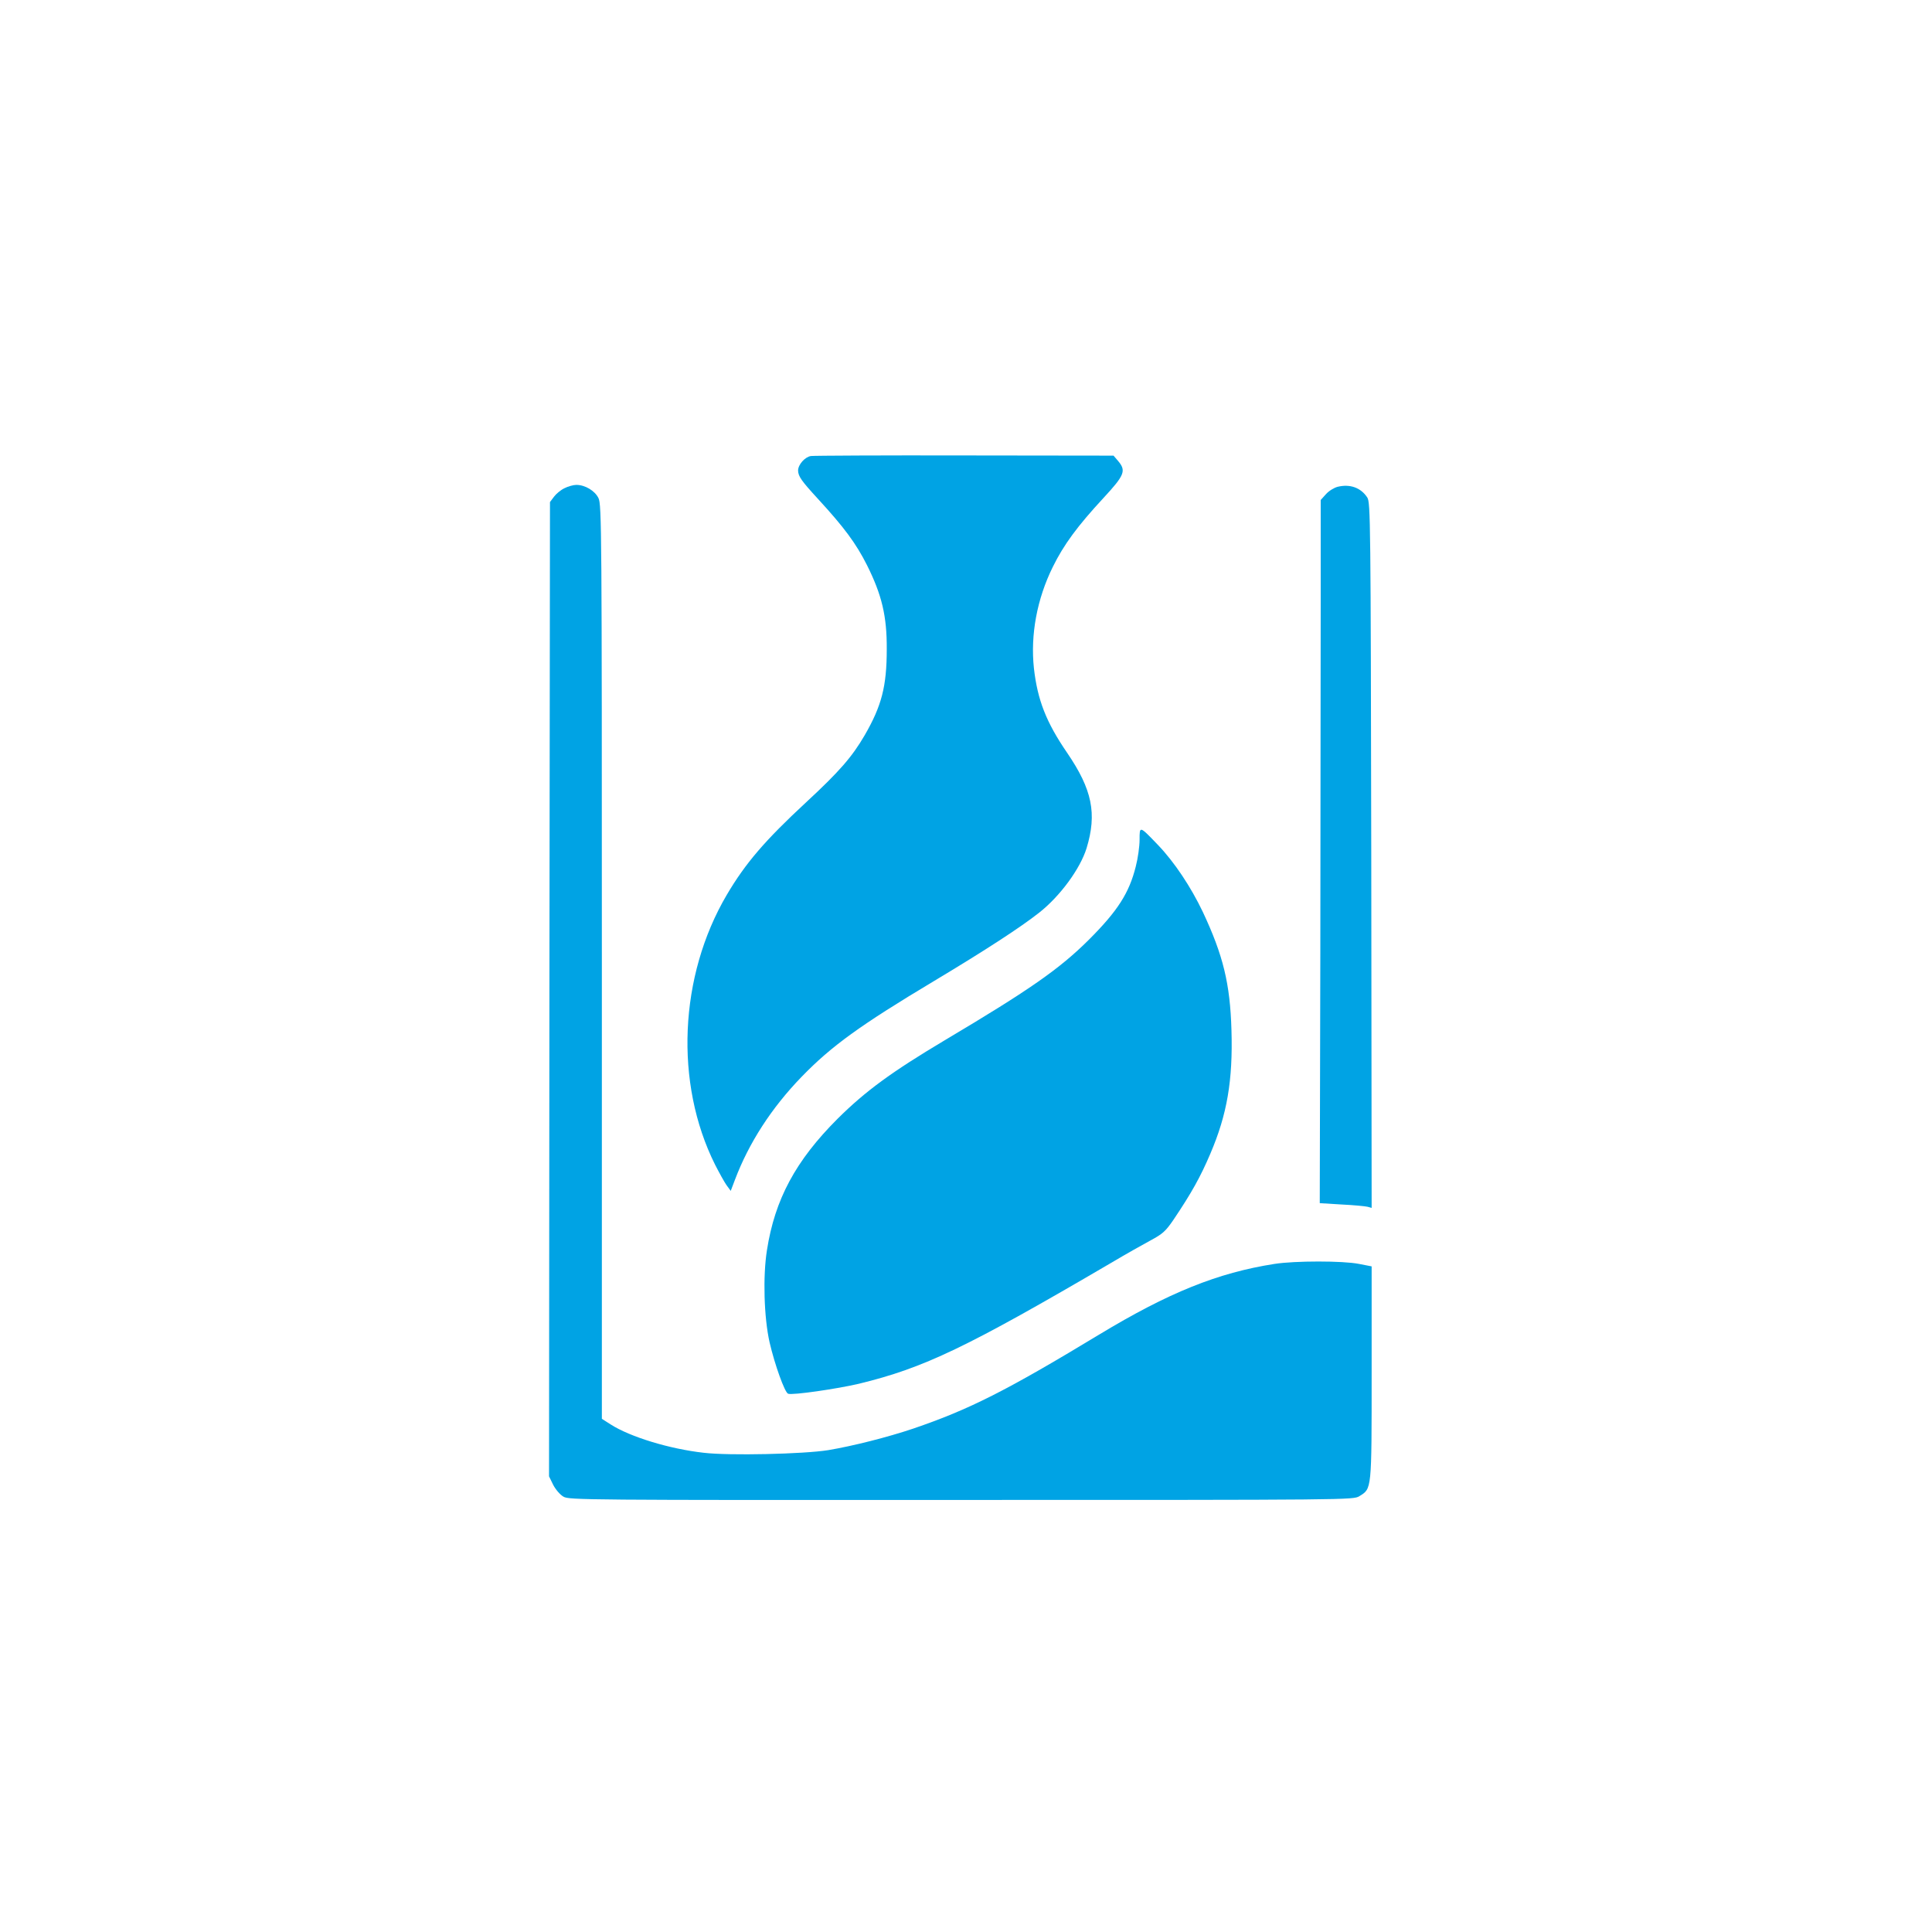
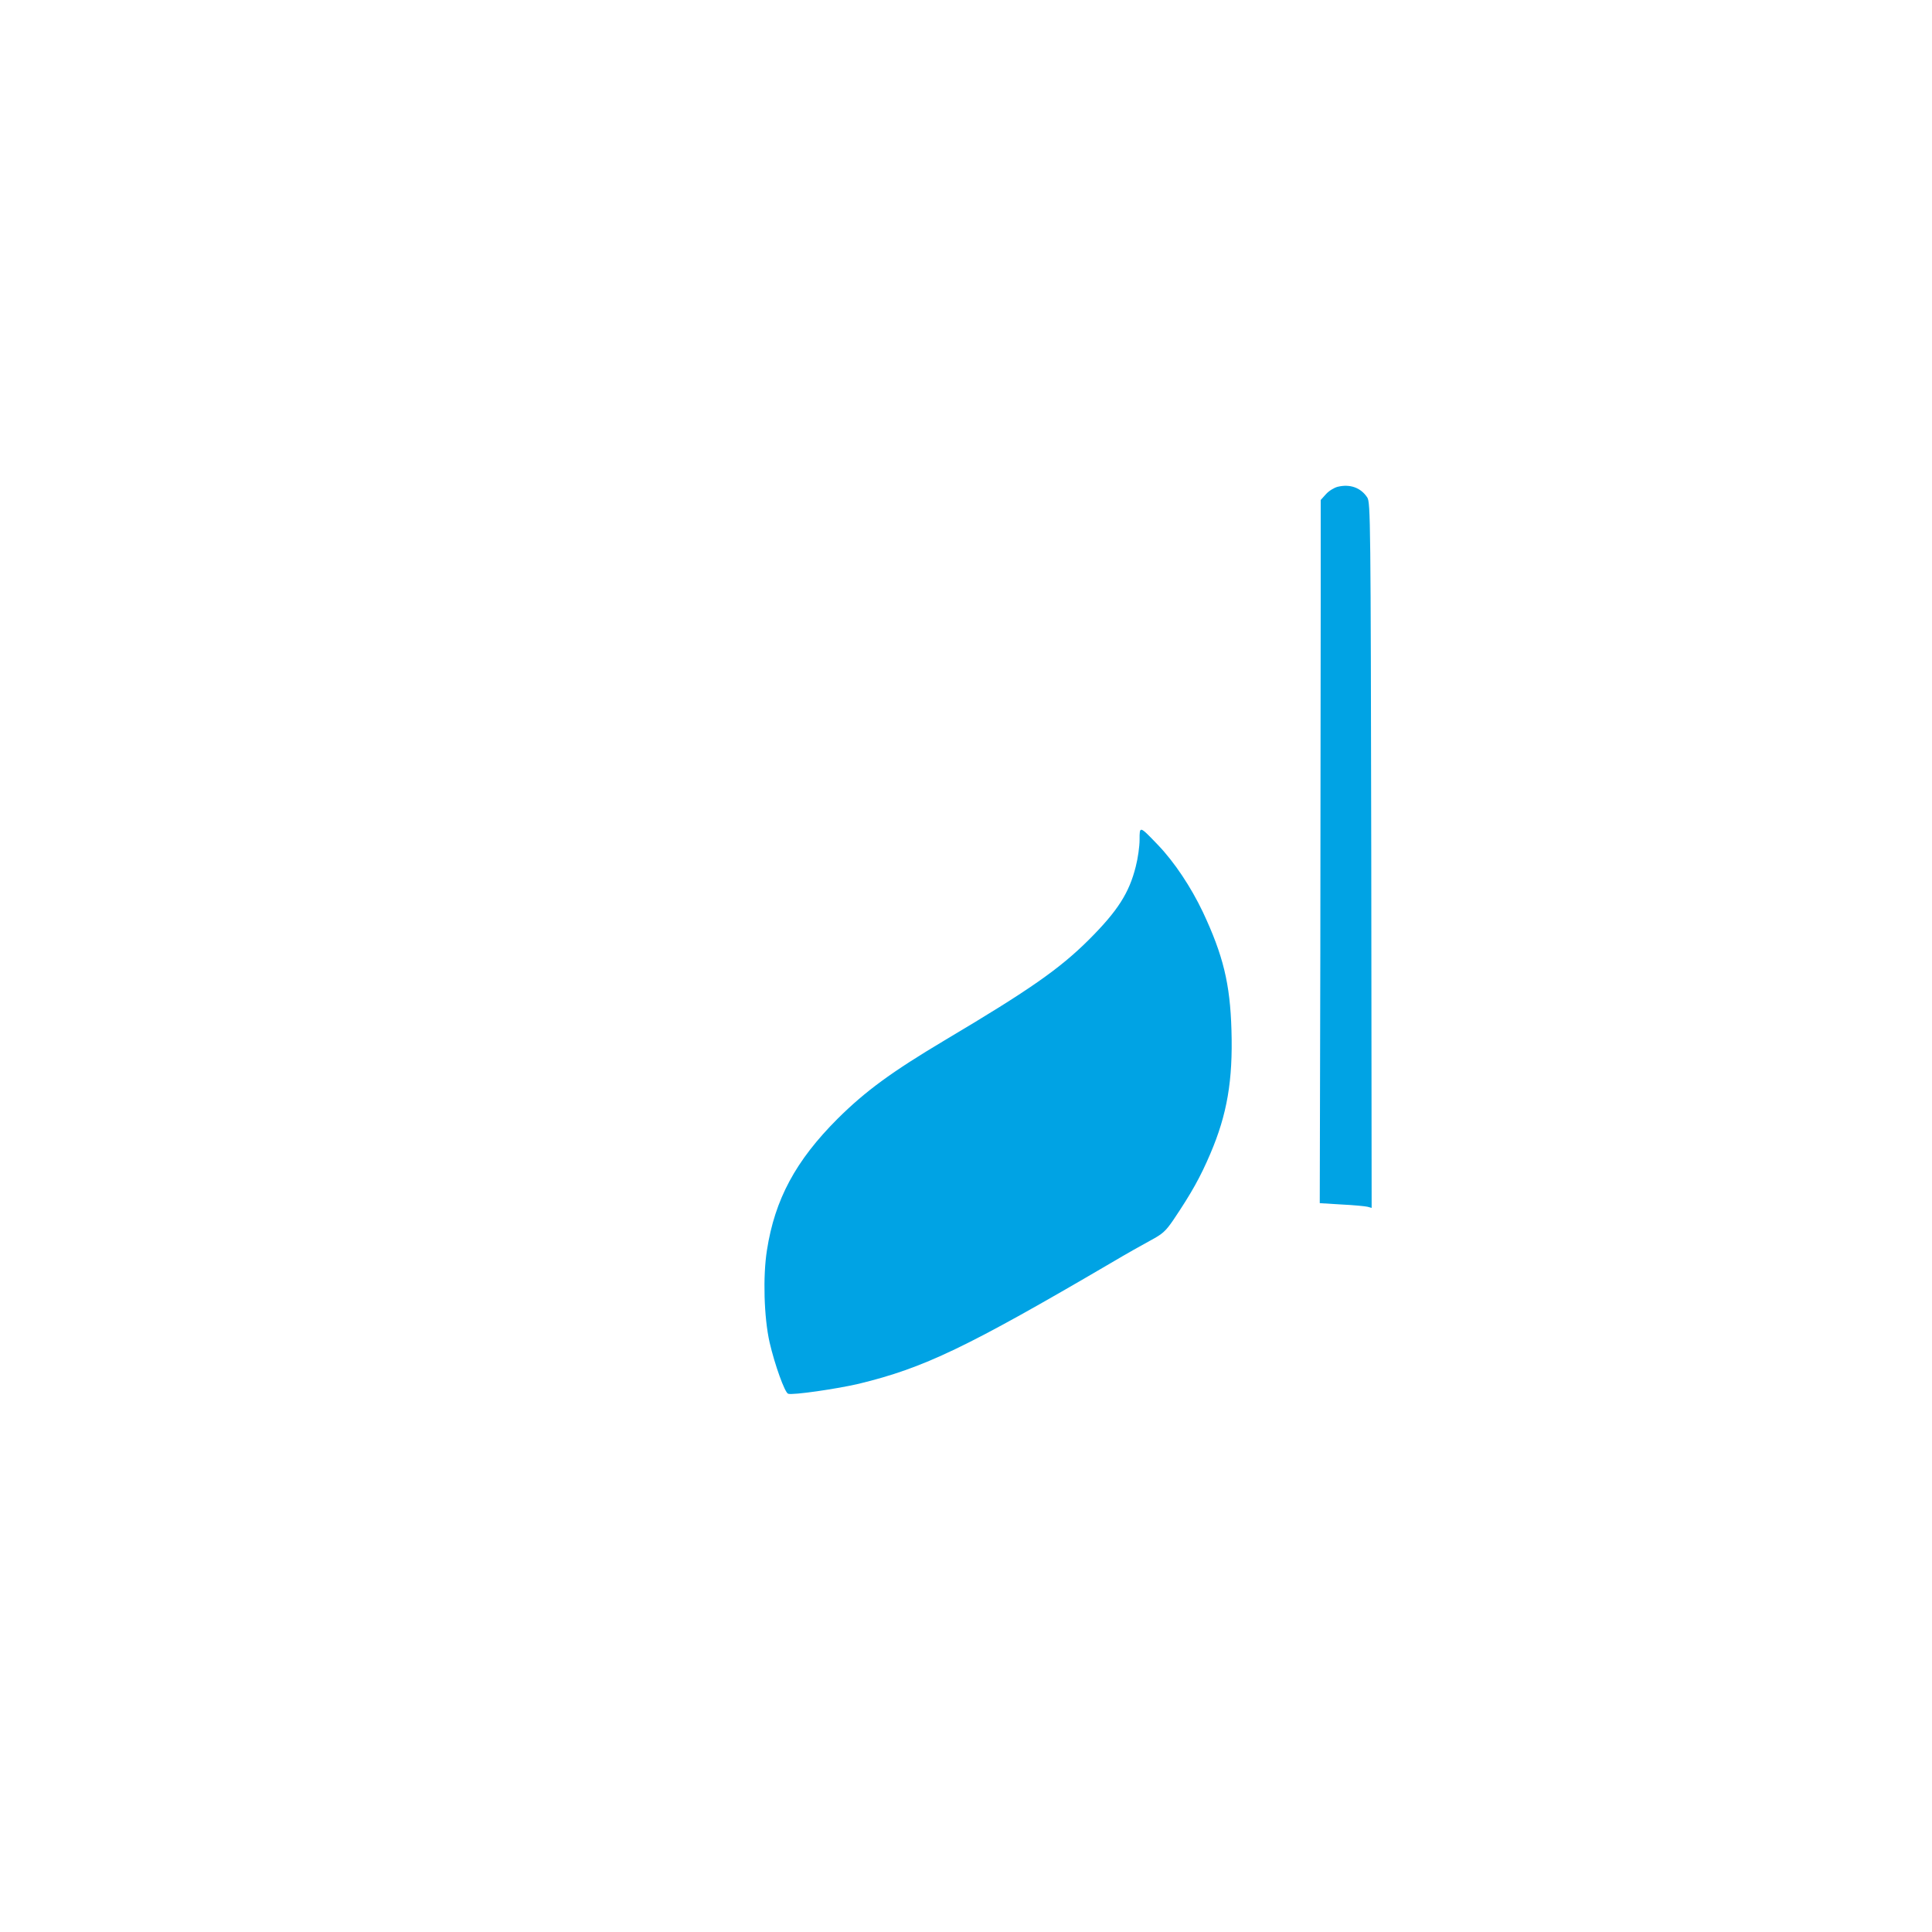
<svg xmlns="http://www.w3.org/2000/svg" version="1.0" width="1024pt" height="1024pt" viewBox="0 0 1024 1024" preserveAspectRatio="xMidYMid meet">
  <g transform="translate(0,1024) scale(0.1,-0.1)" fill="#00a3e4" stroke="none">
-     <path d="M4298 7823 c-32 -5 -68 -46 -68 -77 1 -31 17 -54 107 -152 137 -149 200 -234 258 -349 79 -158 106 -271 105 -445 0 -198 -27 -301 -117 -457 -67 -115 -134 -192 -310 -355 -218 -202 -322 -323 -421 -491 -253 -430 -278 -998 -62 -1430 22 -43 49 -92 61 -109 l22 -30 22 58 c74 196 194 382 354 547 157 162 310 273 701 507 277 166 459 285 557 362 112 88 218 233 252 342 56 184 30 311 -103 506 -111 162 -157 280 -176 448 -19 177 16 367 100 537 58 118 131 217 269 366 112 121 121 144 77 196 l-24 28 -789 1 c-433 1 -800 -1 -815 -3z" />
-     <path d="M2991 7652 c-19 -9 -44 -30 -55 -45 l-21 -28 -3 -2582 -2 -2582 22 -45 c13 -25 37 -53 55 -63 30 -17 114 -18 2109 -17 2060 0 2077 0 2109 20 66 41 65 27 65 653 l0 565 -67 13 c-85 17 -339 17 -448 0 -301 -47 -561 -152 -930 -375 -494 -299 -689 -397 -985 -498 -137 -46 -319 -92 -450 -114 -130 -21 -526 -30 -660 -14 -180 20 -390 84 -493 150 l-47 30 0 2422 c0 2287 -1 2425 -18 2458 -19 39 -71 70 -117 70 -16 0 -45 -8 -64 -18z" />
    <path d="M7090 7660 c-19 -5 -47 -22 -62 -39 l-28 -31 0 -543 c0 -298 -1 -1136 -2 -1863 l-3 -1321 115 -7 c63 -3 125 -9 138 -12 l22 -6 -2 1869 c-3 1766 -4 1870 -21 1896 -34 52 -91 73 -157 57z" />
    <path d="M6040 5789 c0 -35 -9 -99 -20 -141 -35 -141 -96 -236 -249 -389 -155 -154 -310 -263 -766 -534 -280 -167 -418 -268 -566 -415 -221 -221 -332 -426 -374 -696 -22 -138 -16 -356 14 -489 27 -117 80 -265 98 -272 22 -9 262 26 376 53 345 84 569 191 1337 641 74 44 168 97 209 119 63 34 79 48 120 108 97 144 144 229 196 351 89 208 120 389 112 655 -7 246 -44 397 -152 627 -63 132 -150 263 -237 354 -99 103 -98 103 -98 28z" />
  </g>
</svg>